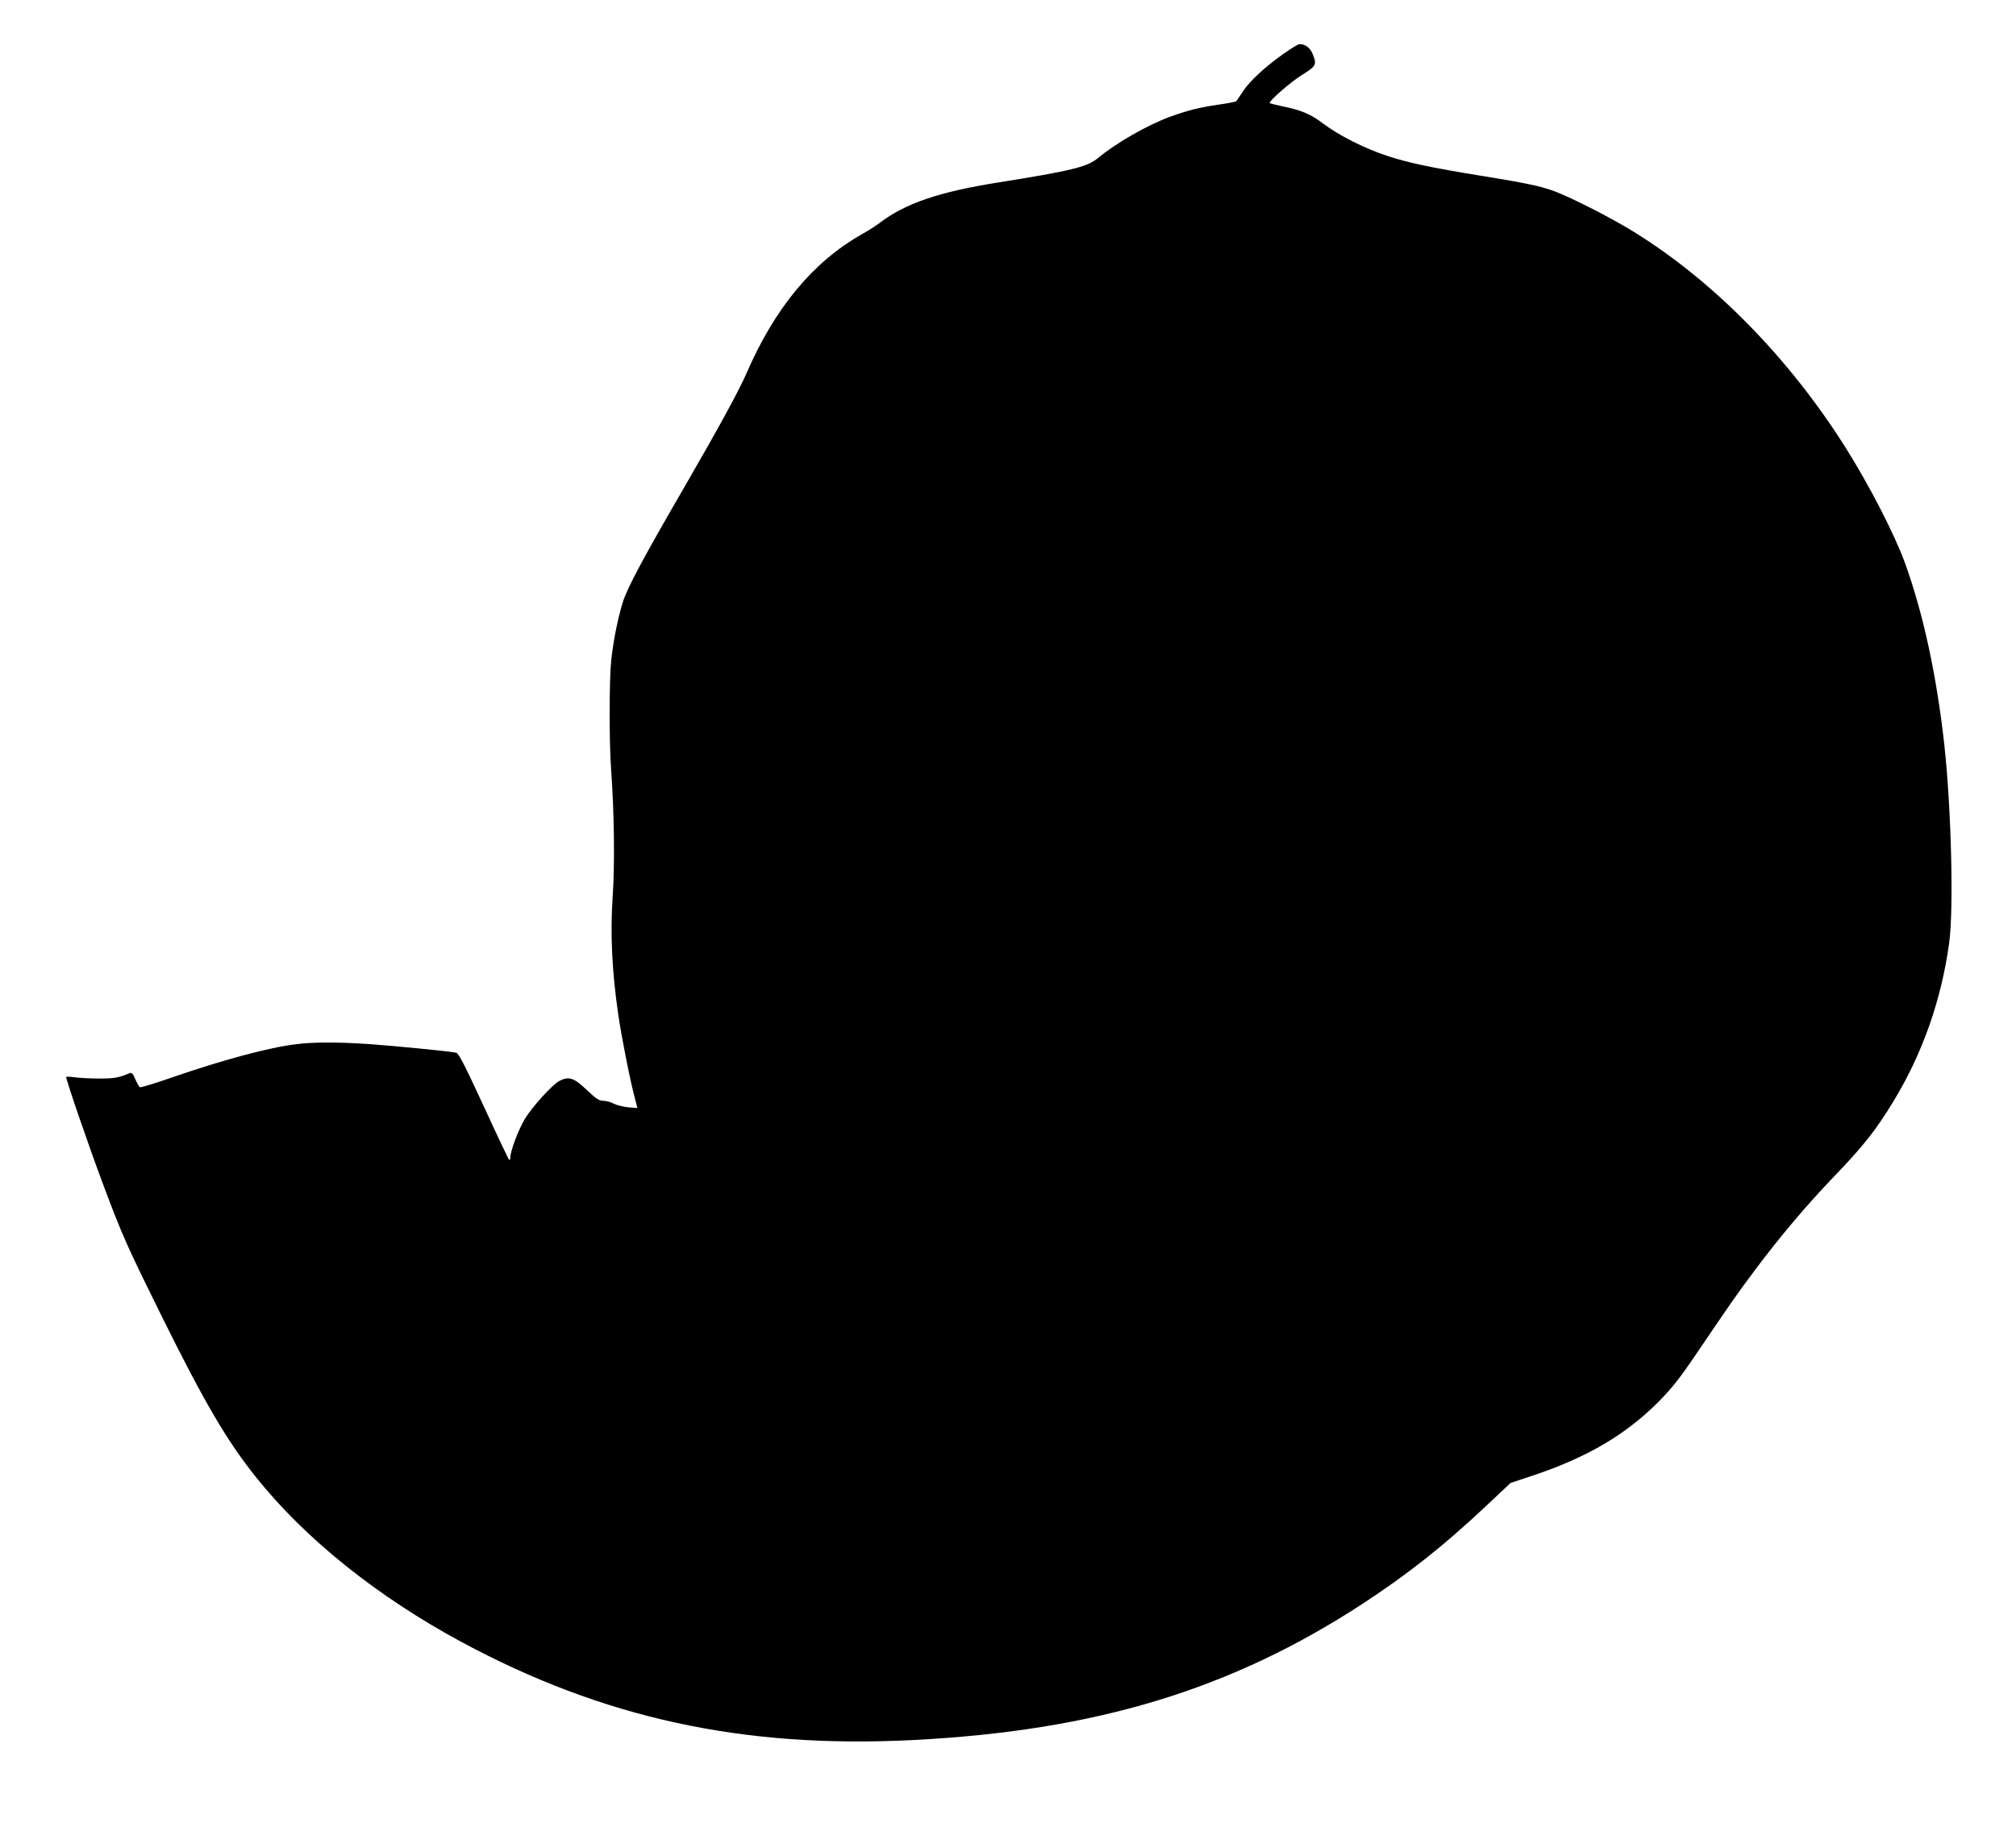
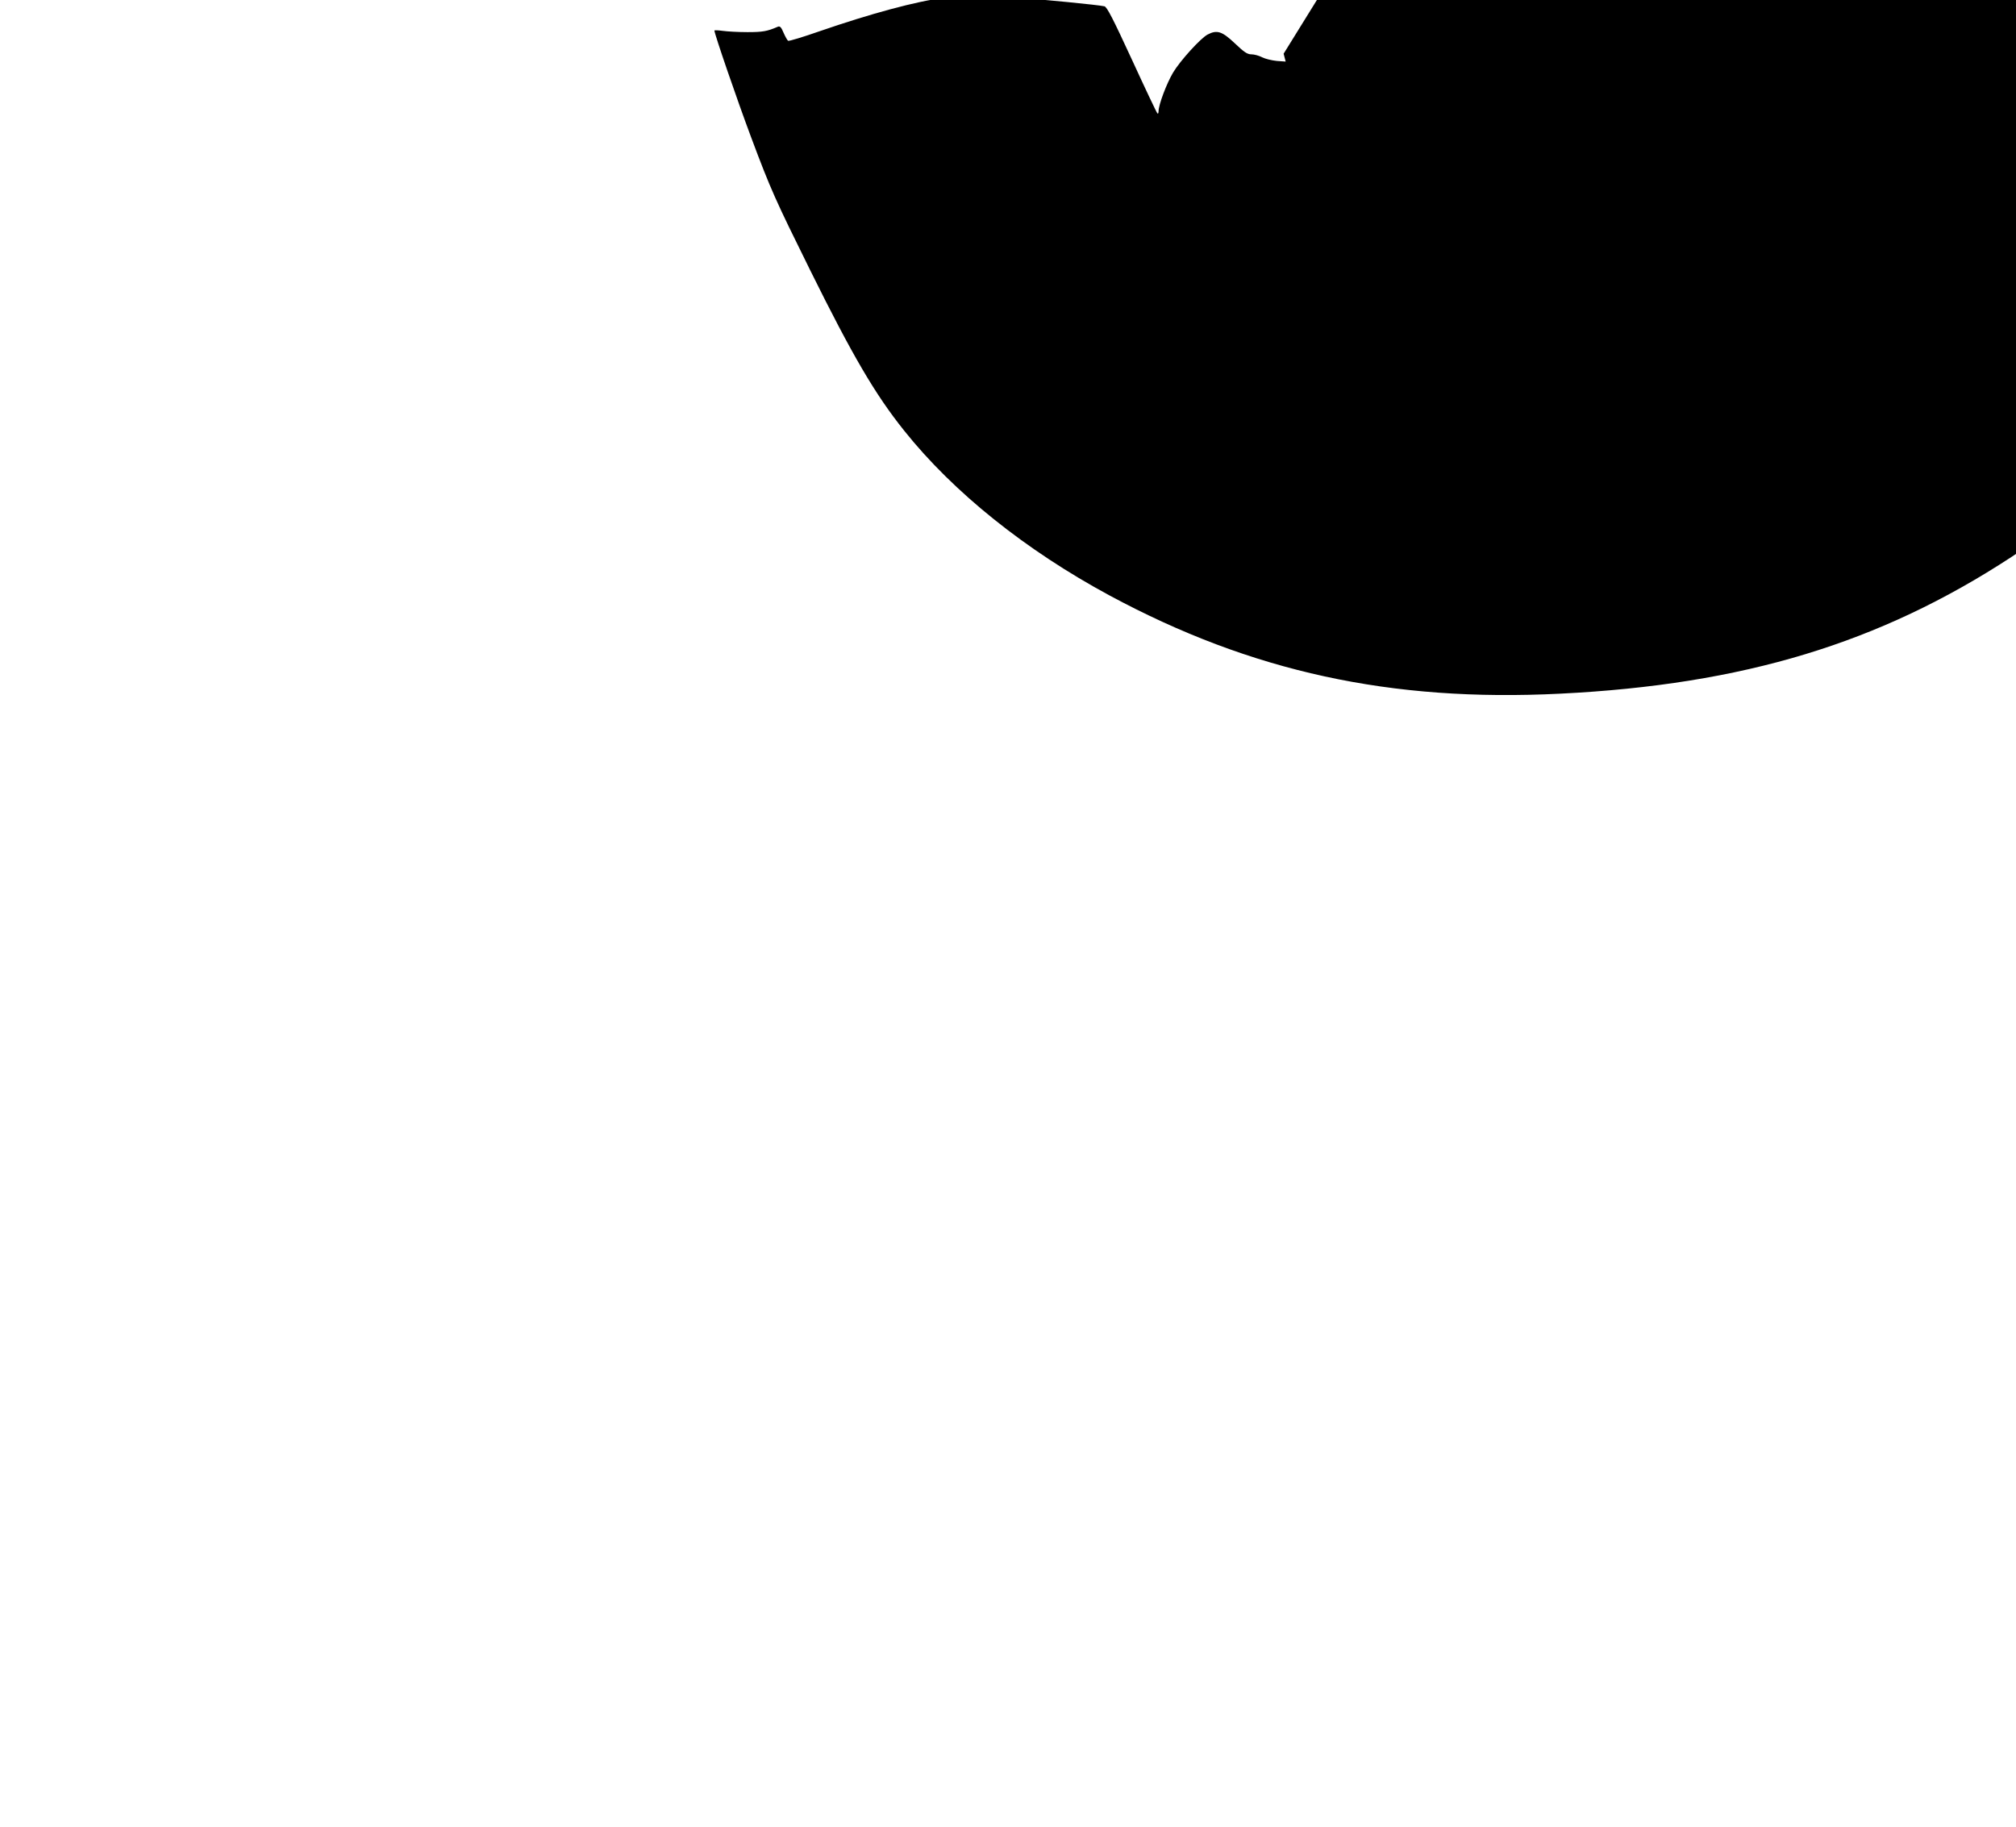
<svg xmlns="http://www.w3.org/2000/svg" version="1.0" width="1280pt" height="1160pt" viewBox="0 0 1280 1160" preserveAspectRatio="xMidYMid meet">
  <g transform="translate(0,1160) scale(0.1,-0.1)" fill="#000000" stroke="none">
-     <path d="M8150 11259 c-124 -89 -212 -171 -256 -236 -21 -32 -41 -61 -44 -65 -3 -4 -53 -14 -110 -22 -123 -18 -193 -35 -310 -77 -145 -53 -342 -166 -458 -262 -68 -57 -165 -81 -642 -157 -369 -59 -583 -132 -744 -255 -25 -19 -78 -53 -118 -75 -306 -174 -549 -466 -728 -880 -51 -116 -175 -343 -393 -720 -265 -457 -362 -639 -392 -732 -31 -99 -61 -246 -74 -370 -13 -118 -14 -515 -1 -693 20 -274 24 -611 10 -808 -16 -230 -5 -471 35 -747 24 -161 76 -424 109 -546 l13 -50 -56 4 c-31 3 -73 13 -93 23 -21 11 -51 19 -69 19 -26 0 -46 14 -105 70 -80 76 -113 87 -172 56 -45 -23 -176 -168 -220 -242 -42 -71 -92 -205 -92 -245 0 -13 -4 -19 -8 -13 -5 5 -78 159 -162 342 -120 260 -158 334 -174 337 -38 9 -399 44 -554 55 -196 13 -355 13 -462 -1 -175 -21 -470 -101 -794 -213 -103 -36 -192 -63 -198 -60 -5 3 -18 26 -29 51 -15 36 -23 44 -37 38 -67 -29 -96 -34 -192 -34 -58 0 -129 4 -157 8 -29 4 -53 5 -53 2 0 -21 144 -440 232 -675 126 -337 155 -400 378 -851 266 -537 410 -784 595 -1015 312 -391 771 -759 1305 -1047 899 -484 1785 -677 2860 -623 1164 58 2027 320 2865 868 284 186 512 366 781 619 l155 146 142 47 c343 115 585 257 793 464 88 89 136 149 239 301 230 339 257 378 374 535 158 212 333 419 503 596 187 194 267 295 379 479 186 305 306 648 355 1010 29 215 13 853 -31 1255 -49 441 -134 835 -250 1155 -66 182 -225 491 -376 731 -356 565 -830 1050 -1333 1364 -121 76 -325 183 -464 244 -112 49 -186 66 -526 121 -311 51 -454 81 -588 125 -143 47 -308 130 -408 206 -80 60 -136 84 -258 109 -42 9 -78 18 -80 20 -10 10 134 136 206 180 89 55 94 65 66 133 -15 38 -47 62 -82 62 -9 0 -55 -28 -102 -61z" />
+     <path d="M8150 11259 l13 -50 -56 4 c-31 3 -73 13 -93 23 -21 11 -51 19 -69 19 -26 0 -46 14 -105 70 -80 76 -113 87 -172 56 -45 -23 -176 -168 -220 -242 -42 -71 -92 -205 -92 -245 0 -13 -4 -19 -8 -13 -5 5 -78 159 -162 342 -120 260 -158 334 -174 337 -38 9 -399 44 -554 55 -196 13 -355 13 -462 -1 -175 -21 -470 -101 -794 -213 -103 -36 -192 -63 -198 -60 -5 3 -18 26 -29 51 -15 36 -23 44 -37 38 -67 -29 -96 -34 -192 -34 -58 0 -129 4 -157 8 -29 4 -53 5 -53 2 0 -21 144 -440 232 -675 126 -337 155 -400 378 -851 266 -537 410 -784 595 -1015 312 -391 771 -759 1305 -1047 899 -484 1785 -677 2860 -623 1164 58 2027 320 2865 868 284 186 512 366 781 619 l155 146 142 47 c343 115 585 257 793 464 88 89 136 149 239 301 230 339 257 378 374 535 158 212 333 419 503 596 187 194 267 295 379 479 186 305 306 648 355 1010 29 215 13 853 -31 1255 -49 441 -134 835 -250 1155 -66 182 -225 491 -376 731 -356 565 -830 1050 -1333 1364 -121 76 -325 183 -464 244 -112 49 -186 66 -526 121 -311 51 -454 81 -588 125 -143 47 -308 130 -408 206 -80 60 -136 84 -258 109 -42 9 -78 18 -80 20 -10 10 134 136 206 180 89 55 94 65 66 133 -15 38 -47 62 -82 62 -9 0 -55 -28 -102 -61z" />
  </g>
</svg>